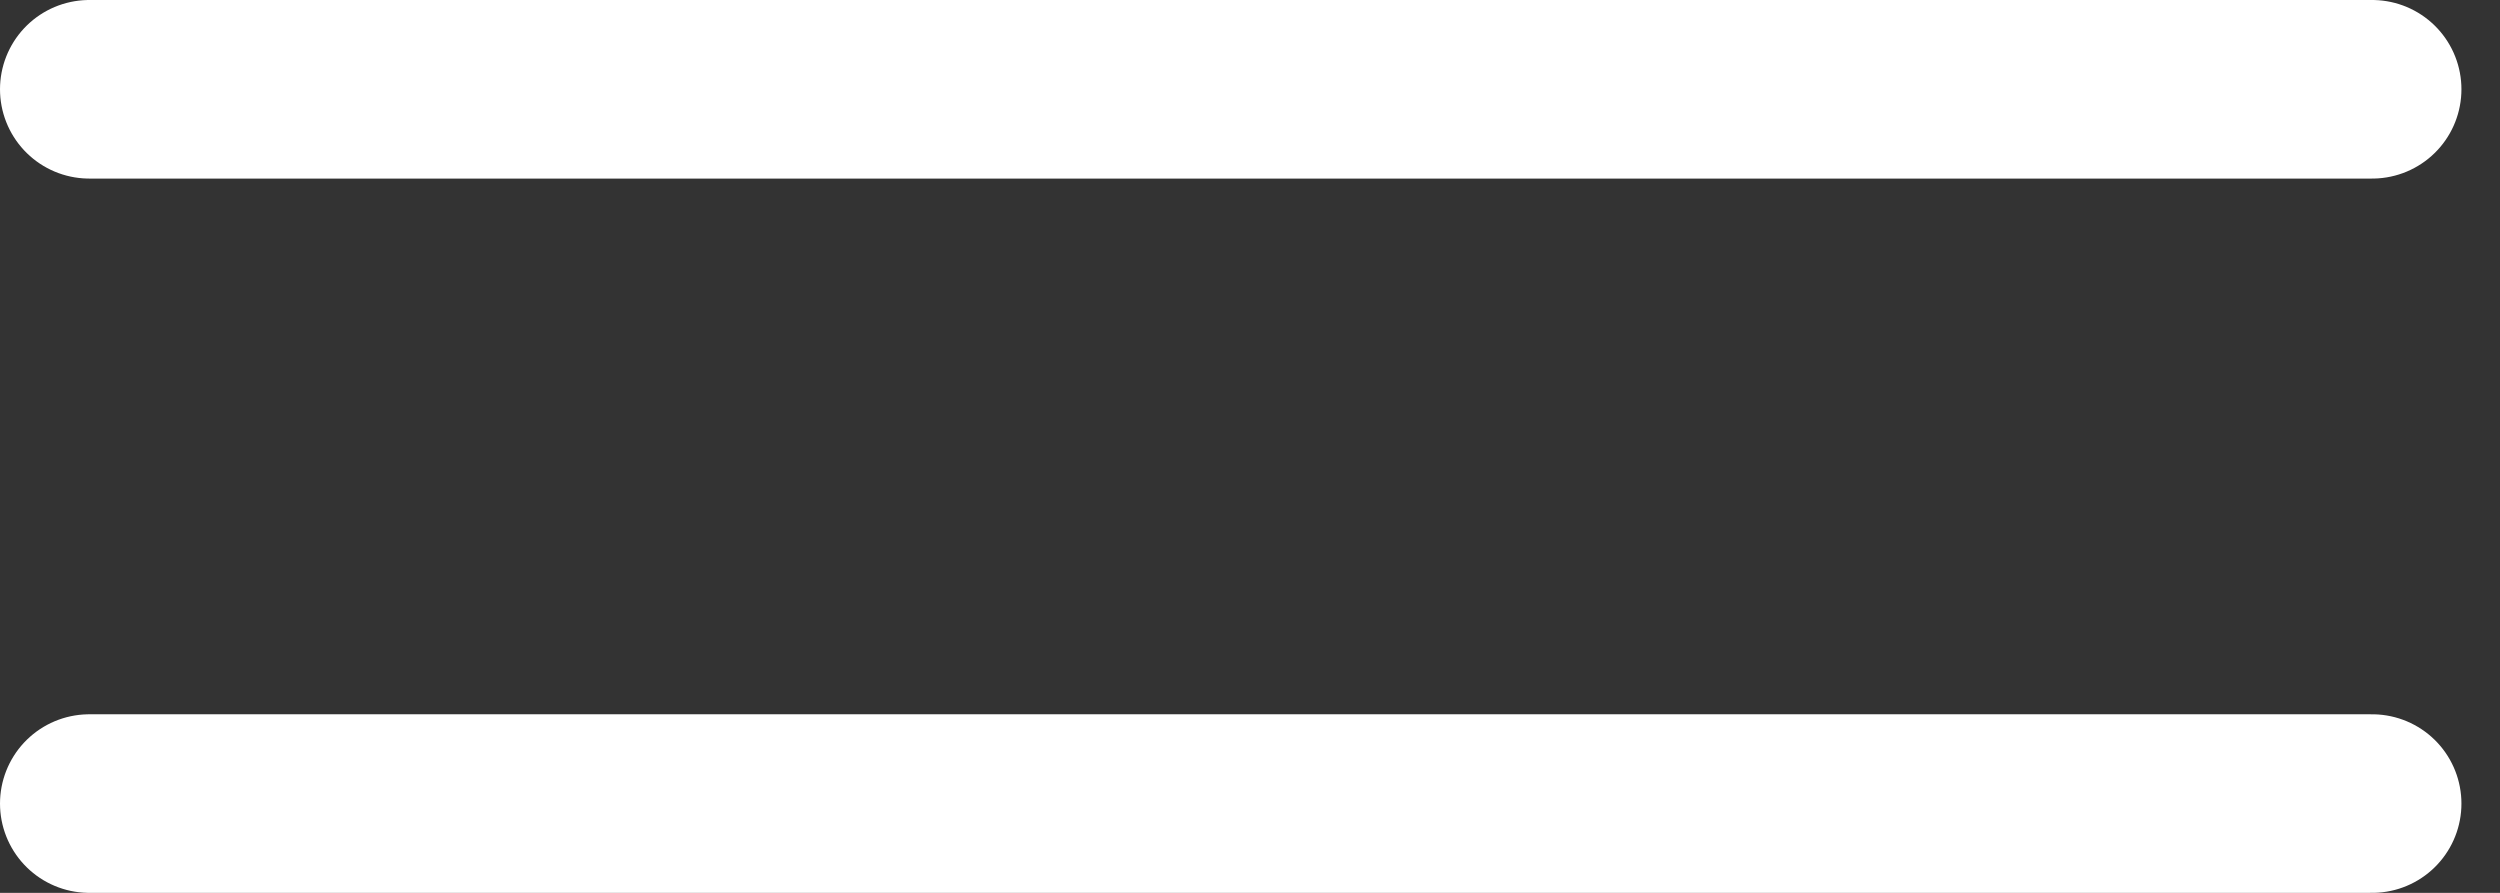
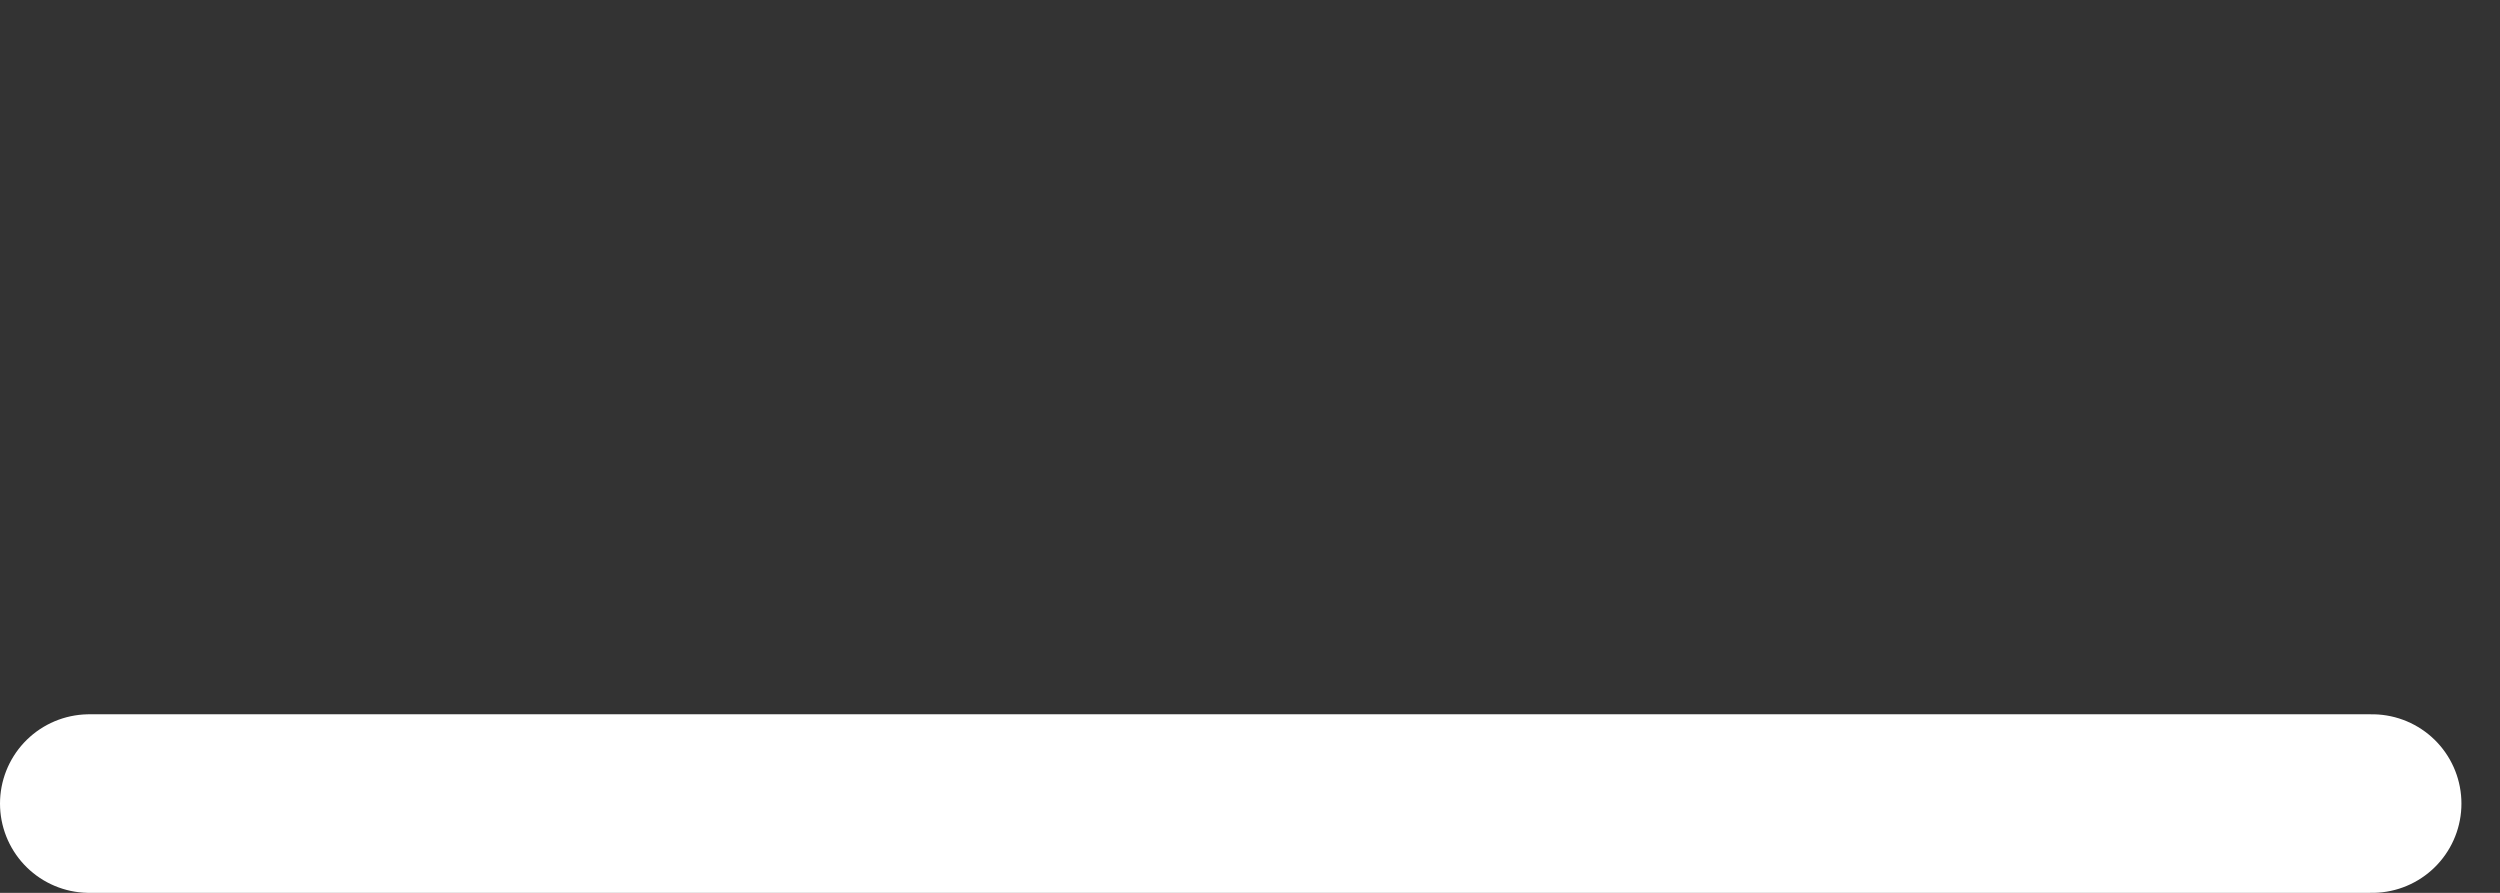
<svg xmlns="http://www.w3.org/2000/svg" width="28" height="10" viewBox="0 0 28 10" fill="none">
  <rect x="0" y="0" width="28" height="10" fill="#333333" stroke="none" />
-   <path d="M1 1H26.568" stroke="white" stroke-width="2" stroke-linecap="round" />
  <path d="M1 9H26.568" stroke="white" stroke-width="2" stroke-linecap="round" />
</svg>